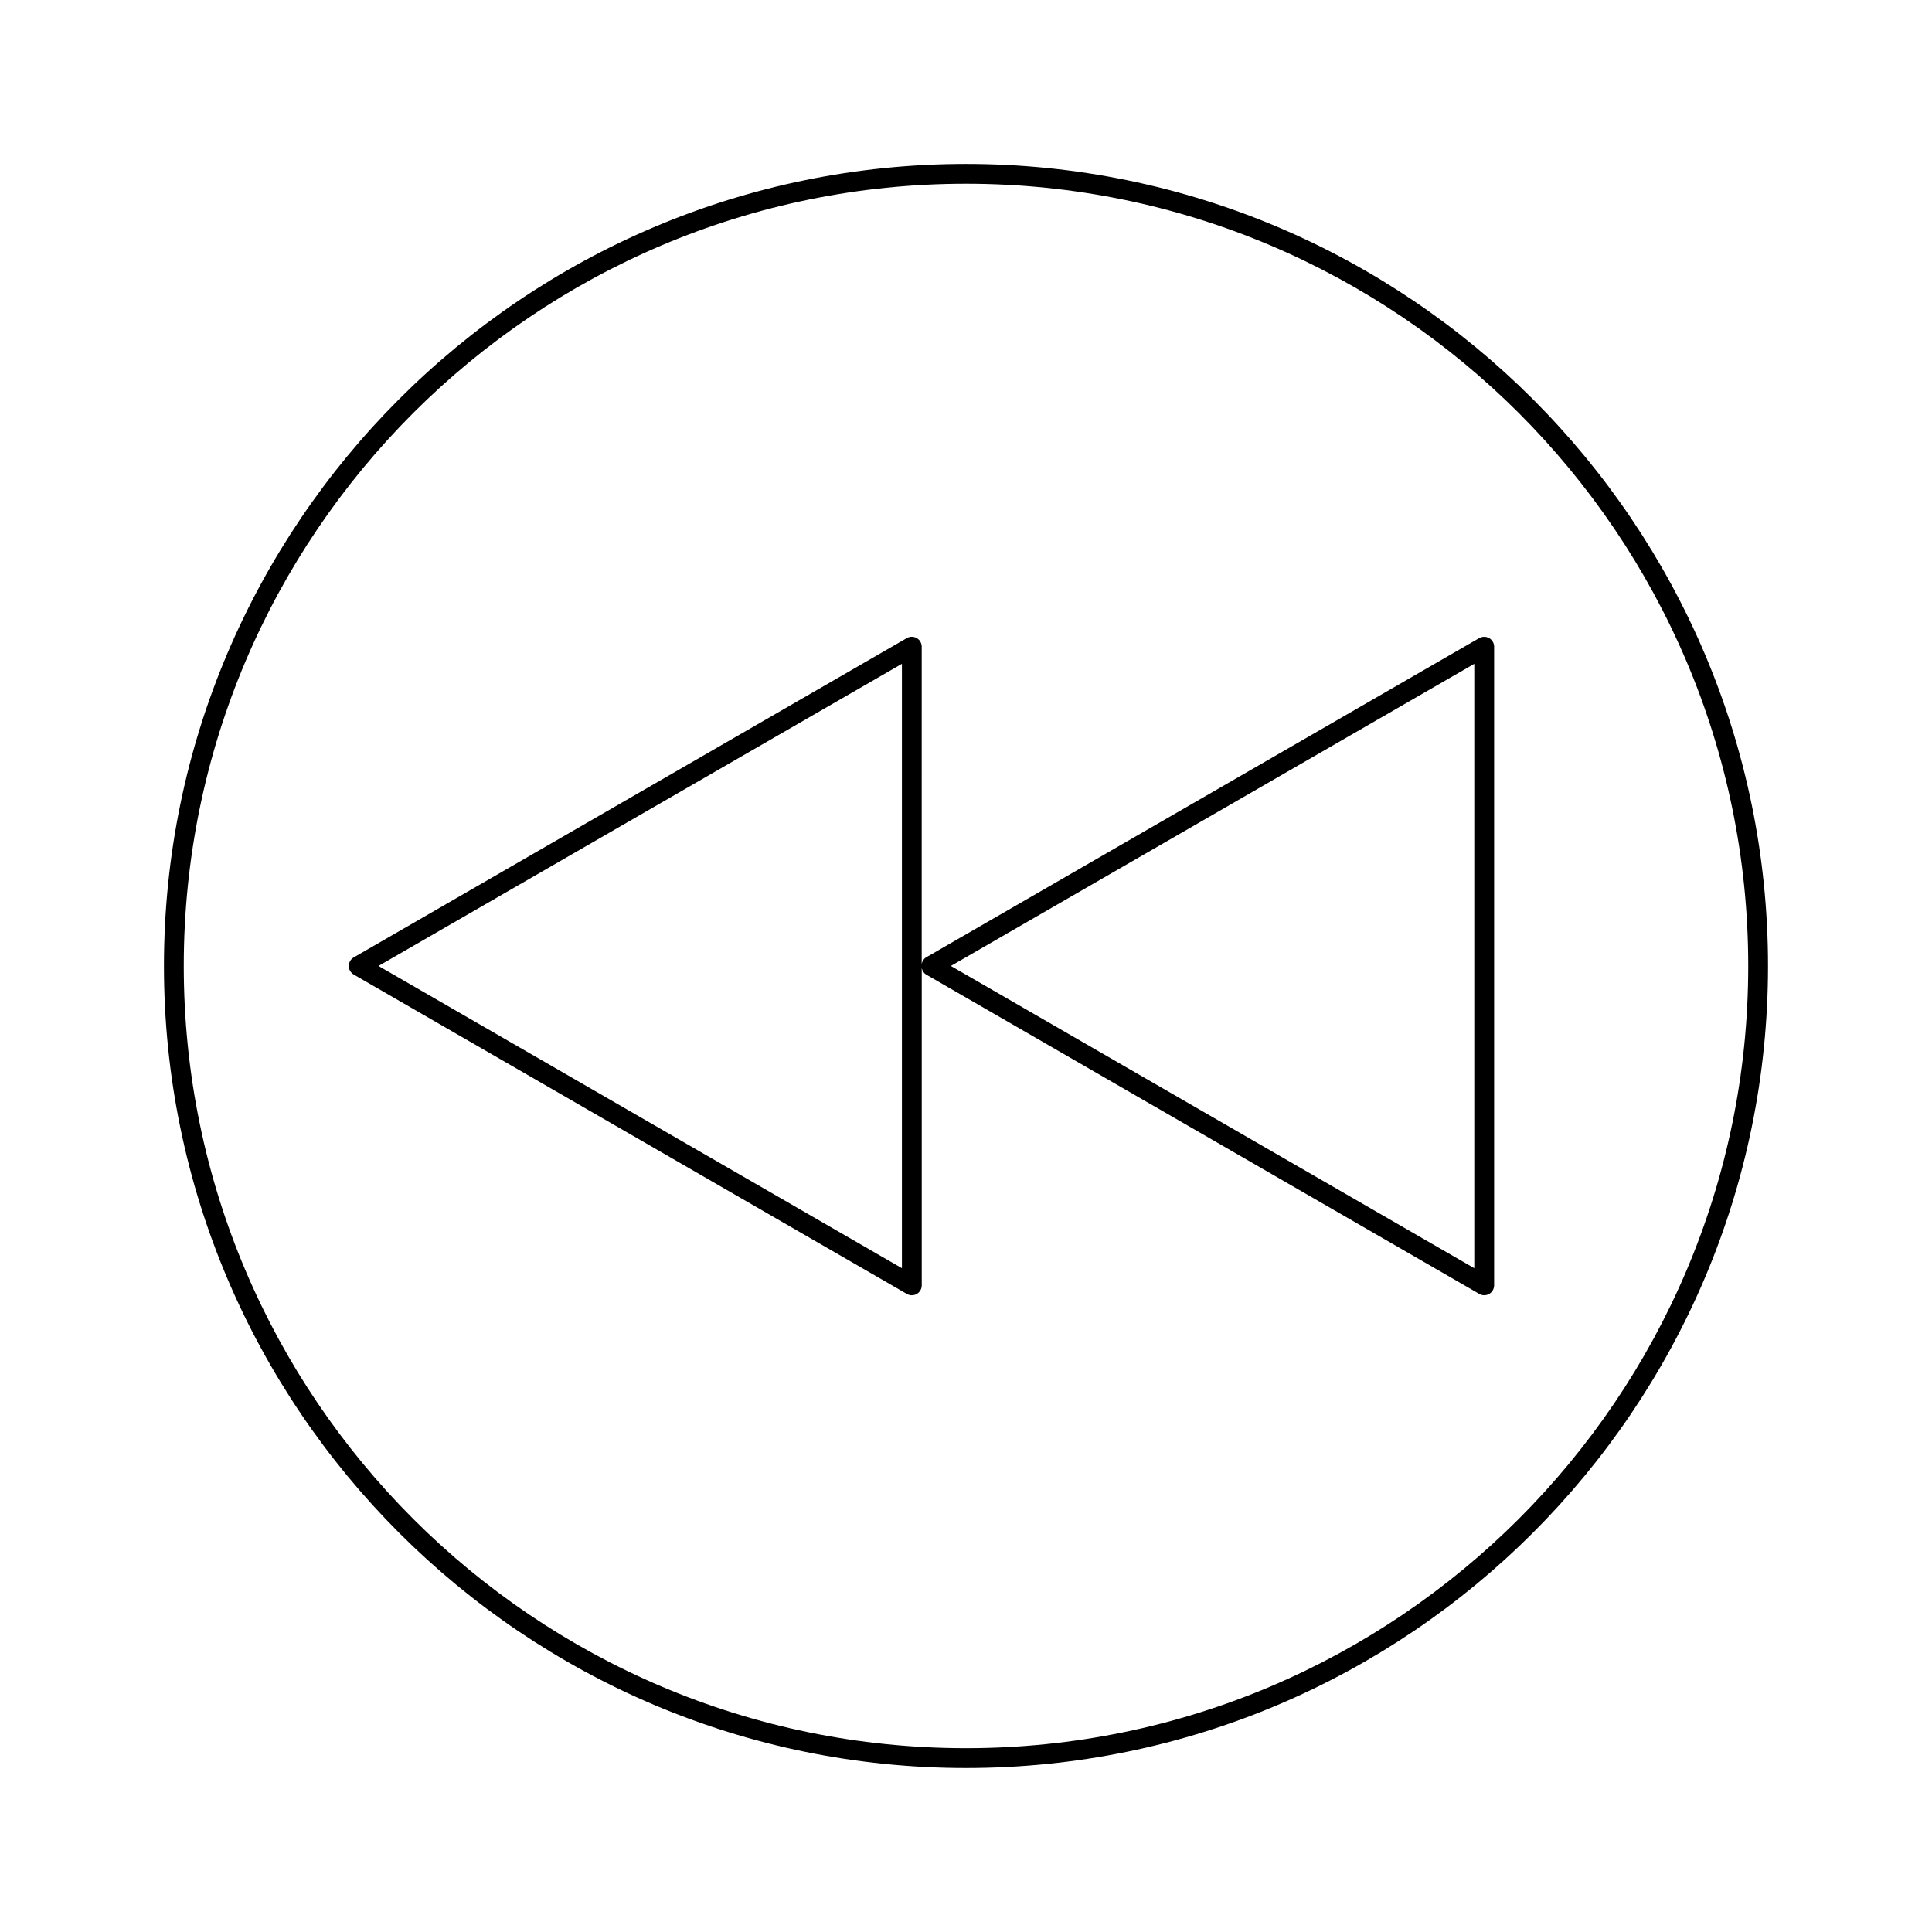
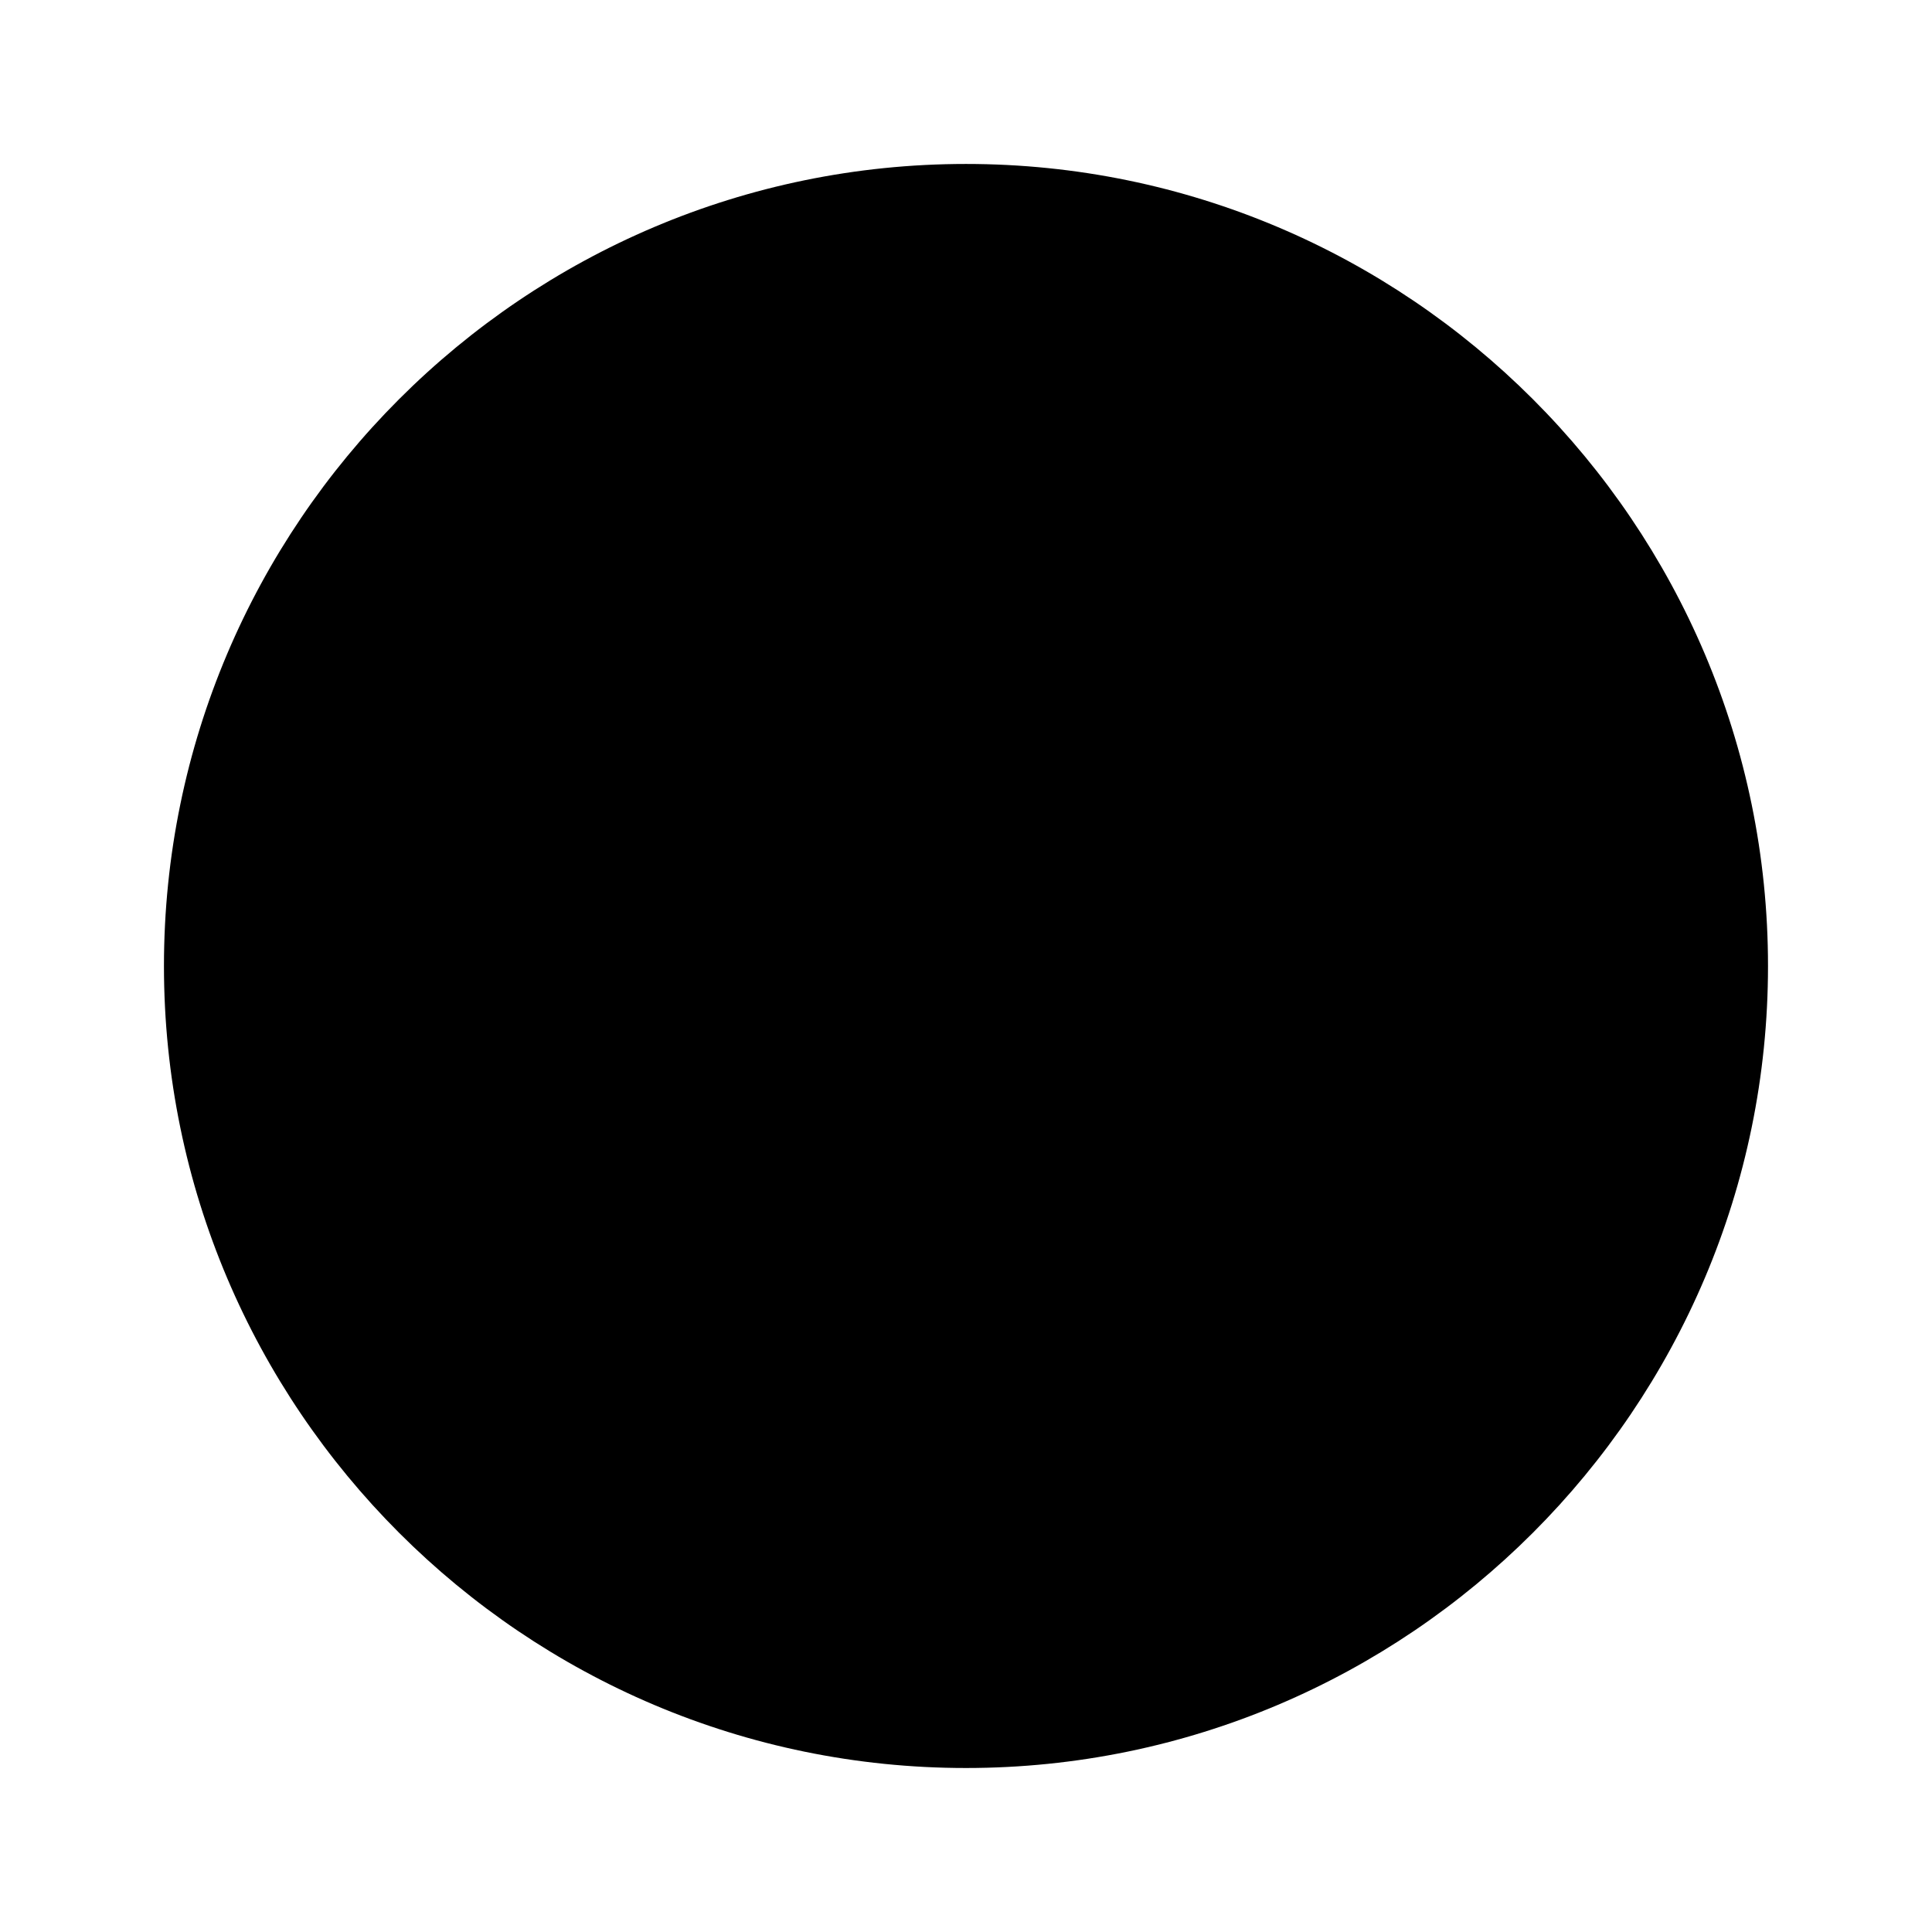
<svg xmlns="http://www.w3.org/2000/svg" fill="#000000" width="800px" height="800px" version="1.1" viewBox="144 144 512 512">
  <g>
-     <path d="m400 187.45c-117.2 0-212.55 95.348-212.55 212.55 0 117.2 95.348 212.54 212.55 212.54 117.2 0 212.54-95.348 212.54-212.54 0-117.2-95.348-212.55-212.54-212.55zm0 419.84c-114.3 0-207.3-93-207.3-207.3 0-114.3 92.992-207.3 207.3-207.3 114.3 0 207.3 92.996 207.3 207.3 0 114.3-93 207.3-207.3 207.3z" />
-     <path d="m536.01 313.1-146.59 84.621c-0.637 0.367-0.992 1.004-1.16 1.699l0.004-84.047c0-0.938-0.5-1.805-1.312-2.273-0.809-0.469-1.816-0.469-2.625 0l-146.58 84.621c-0.812 0.469-1.312 1.332-1.312 2.273 0 0.938 0.5 1.805 1.312 2.273l146.59 84.641c0.402 0.234 0.859 0.352 1.312 0.352s0.906-0.117 1.312-0.352c0.812-0.469 1.312-1.332 1.312-2.273v-84.074c0.164 0.699 0.523 1.332 1.16 1.699l146.59 84.641c0.402 0.234 0.859 0.352 1.312 0.352s0.906-0.117 1.312-0.352c0.809-0.469 1.312-1.332 1.312-2.273v-169.25c0-0.938-0.504-1.805-1.312-2.273-0.812-0.461-1.82-0.461-2.629 0zm-152.99 166.99-138.71-80.102 138.71-80.074zm151.68 0-138.71-80.102 138.71-80.074z" />
+     <path d="m400 187.45c-117.2 0-212.55 95.348-212.55 212.55 0 117.2 95.348 212.54 212.55 212.54 117.2 0 212.54-95.348 212.54-212.54 0-117.2-95.348-212.55-212.54-212.55zm0 419.84z" />
  </g>
</svg>